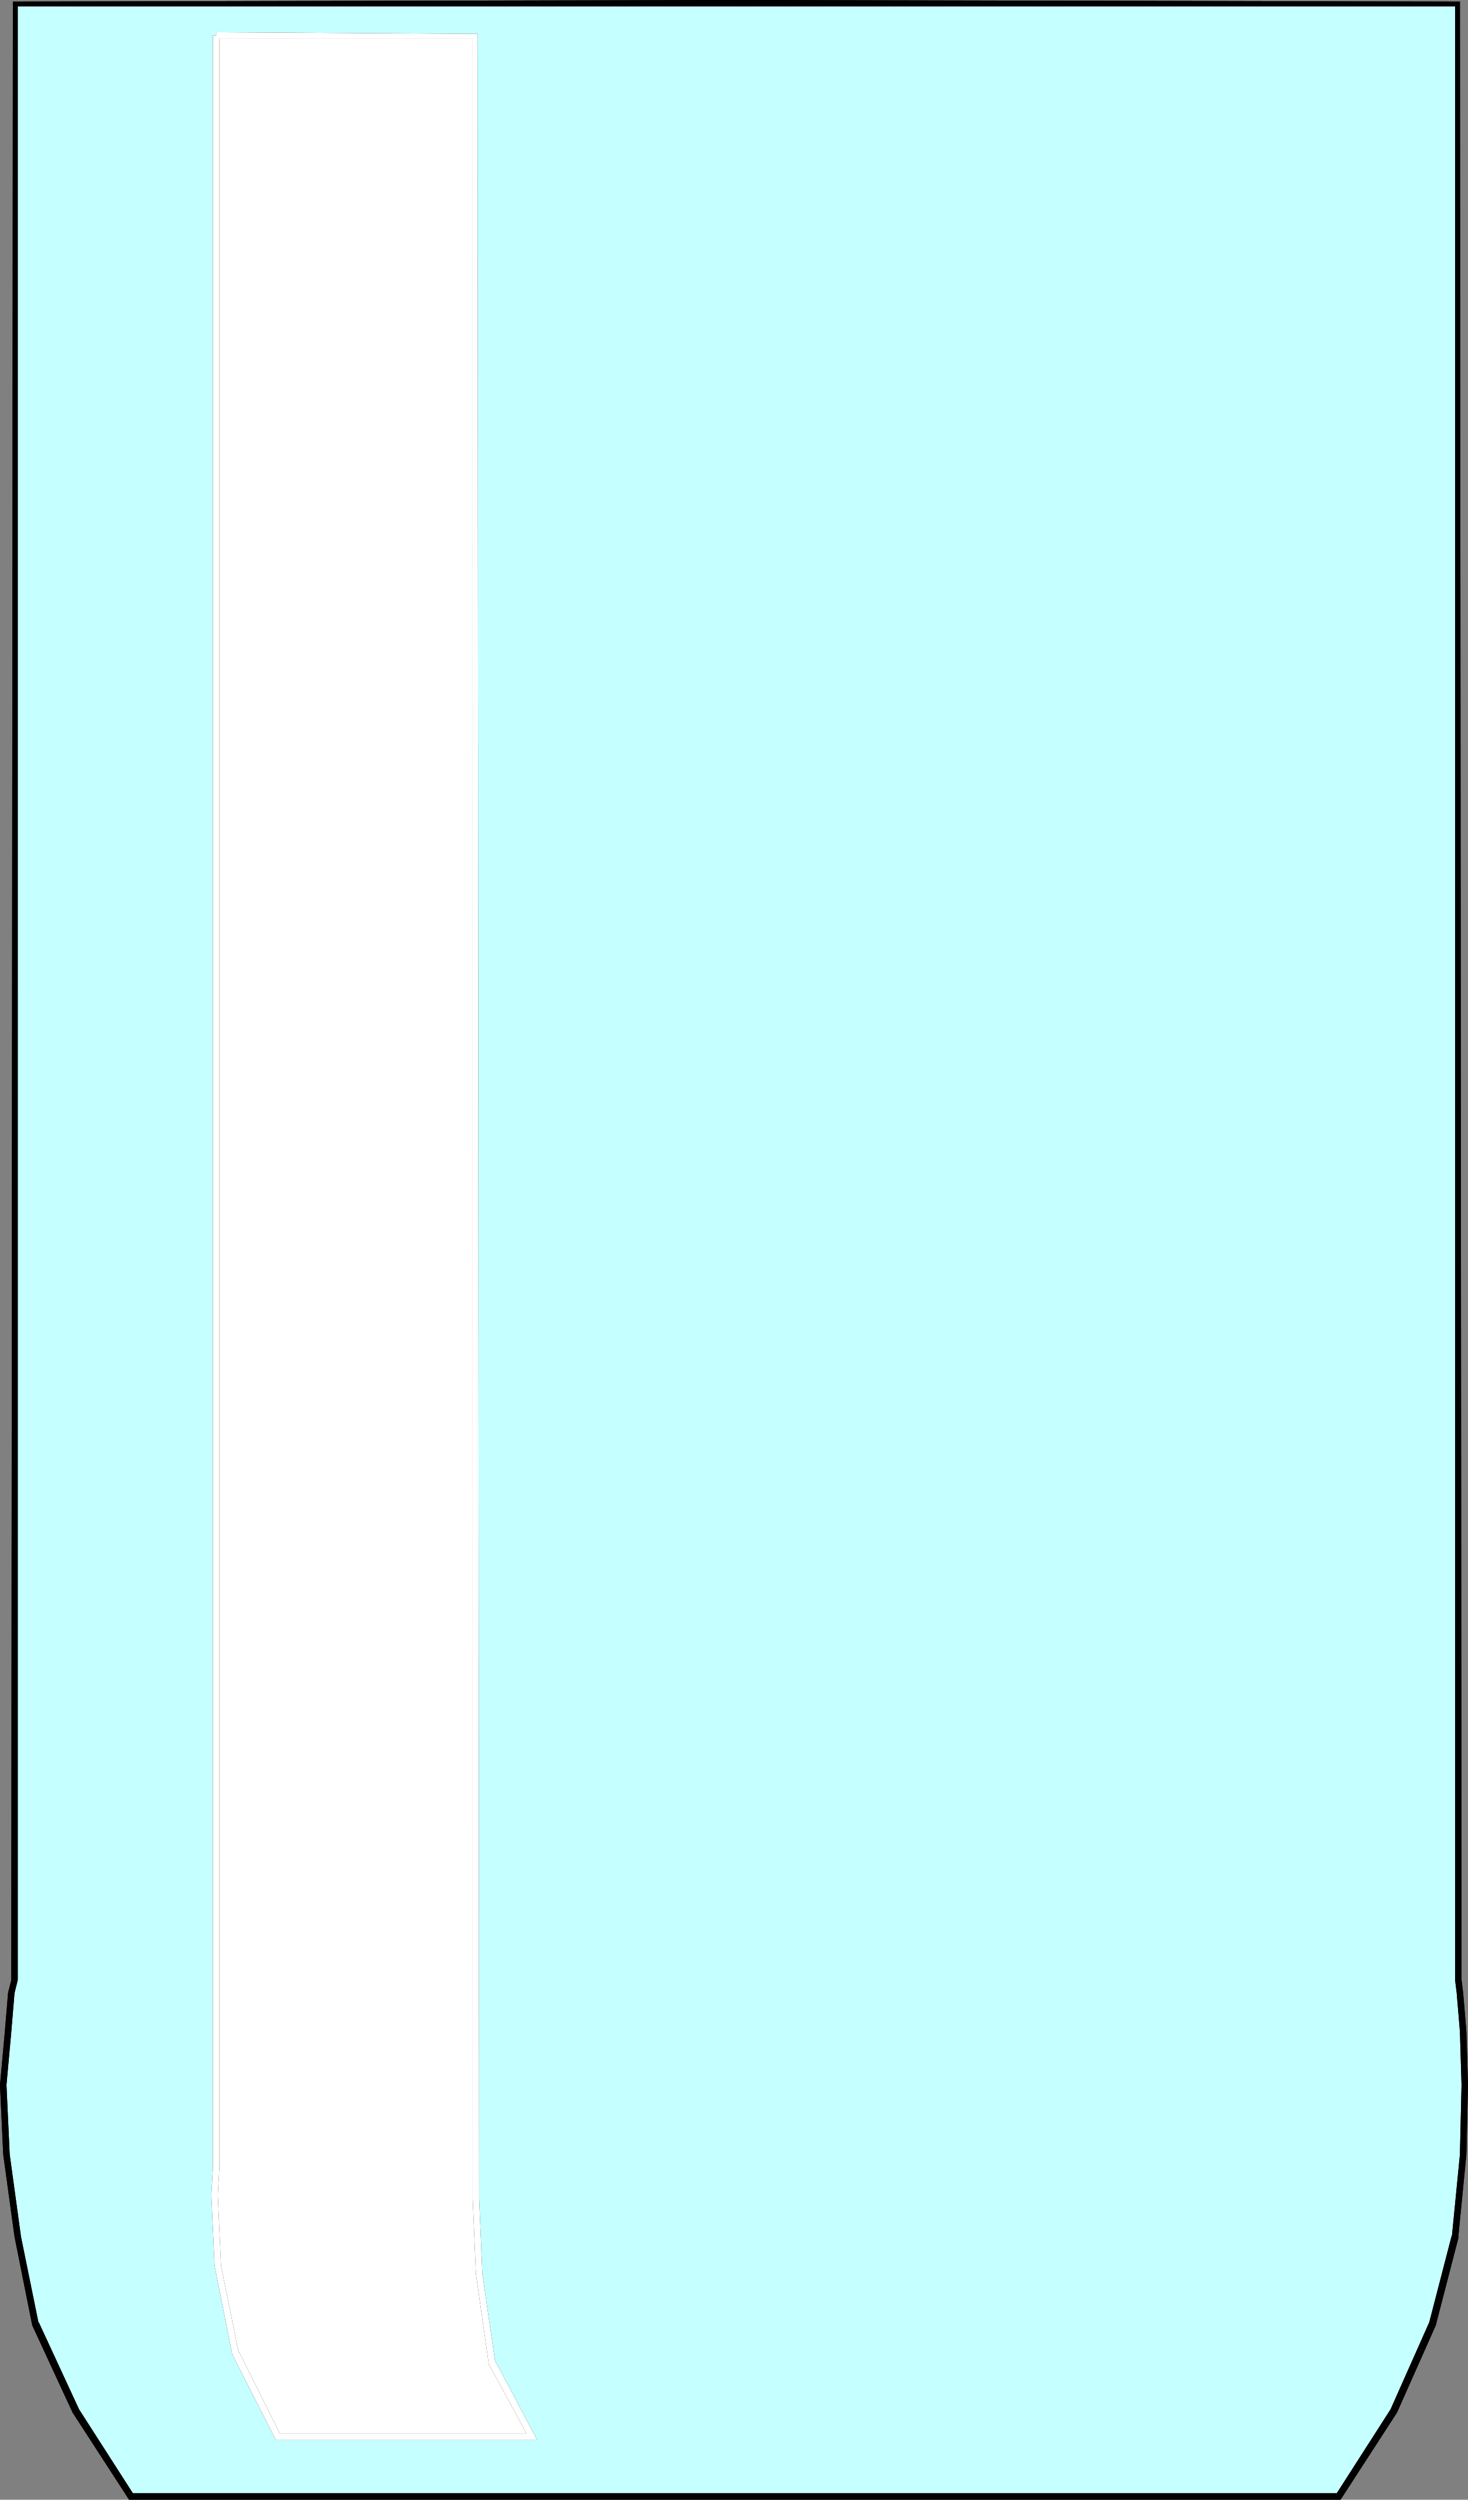
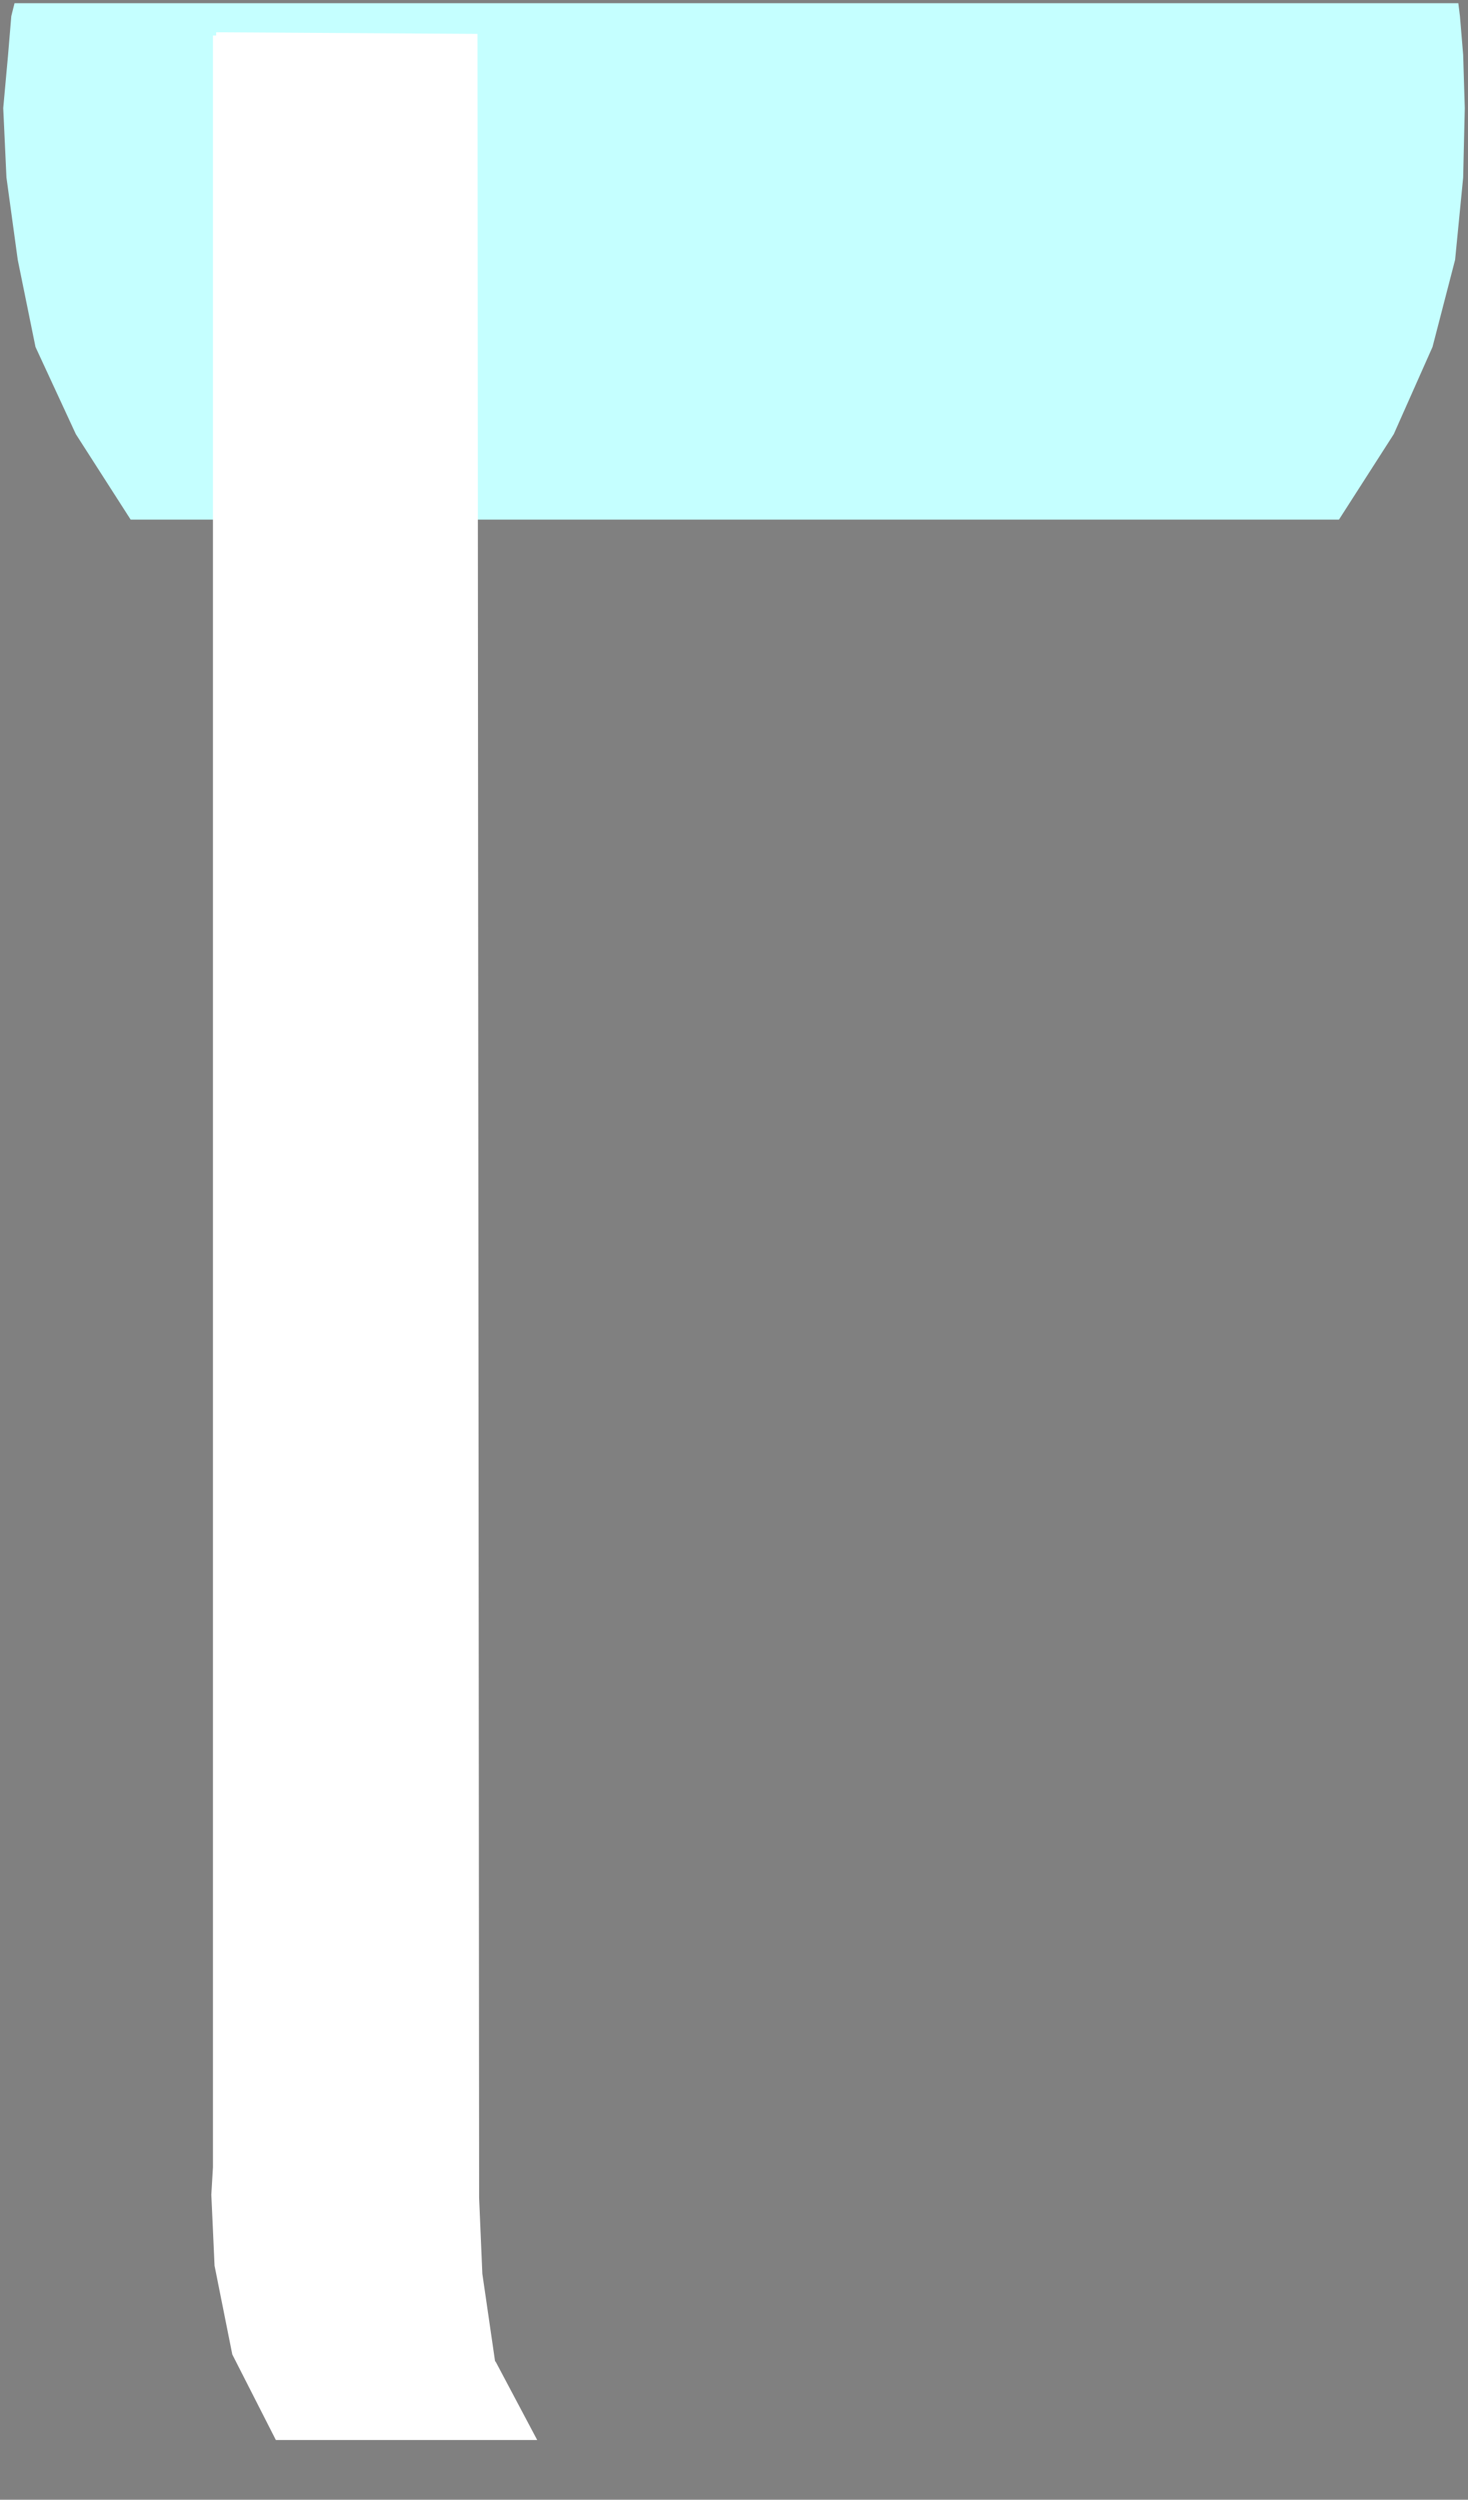
<svg xmlns="http://www.w3.org/2000/svg" xmlns:ns1="http://sodipodi.sourceforge.net/DTD/sodipodi-0.dtd" xmlns:ns2="http://www.inkscape.org/namespaces/inkscape" version="1.0" width="23.114mm" height="39.345mm" id="svg6" ns1:docname="Glass - Tumbler 2.wmf">
  <rect width="100%" height="100%" fill="#808080" stroke="none" />
  <ns1:namedview id="namedview6" pagecolor="#ffffff" bordercolor="#000000" borderopacity="0.25" ns2:showpageshadow="2" ns2:pageopacity="0.0" ns2:pagecheckerboard="0" ns2:deskcolor="#d1d1d1" ns2:document-units="mm" />
  <defs id="defs1">
    <pattern id="WMFhbasepattern" patternUnits="userSpaceOnUse" width="6" height="6" x="0" y="0" />
  </defs>
-   <path style="fill:#c5ffff;fill-opacity:1;fill-rule:evenodd;stroke:none" d="m 43.584,0.192 h 43.2 v 117.6 l 0.096,0.768 0.192,2.304 0.096,3.168 -0.096,4.128 -0.48,4.896 -1.344,5.184 -2.304,5.184 -3.264,5.088 H 43.584 7.776 l -3.264,-5.088 -2.4,-5.184 -1.056,-5.184 -0.672,-4.896 -0.192,-4.128 0.288,-3.168 0.192,-2.304 0.192,-0.768 V 0.192 Z" id="path1" />
-   <path style="fill:#000000;fill-opacity:1;fill-rule:nonzero;stroke:none" d="m 43.584,0.384 h 43.2 L 86.592,0.192 v 117.6 l 0.096,0.768 0.192,2.304 0.096,3.168 -0.096,4.128 -0.48,4.896 v -0.096 l -1.344,5.184 -2.304,5.184 -3.264,5.088 0.192,-0.096 H 7.776 l 0.192,0.096 -3.264,-5.088 -2.4,-5.184 v 0.096 l -1.056,-5.184 -0.672,-4.896 -0.192,-4.128 0.288,-3.168 0.192,-2.304 0.192,-0.768 V 0.192 L 0.864,0.384 h 42.72 V 0 L 0.768,0.096 0.672,117.792 0.48,118.56 0.288,120.864 0,124.032 l 0.192,4.128 0.672,4.896 1.056,5.28 2.4,5.184 3.36,5.184 h 72.096 l 3.36,-5.184 2.304,-5.184 1.344,-5.184 v -0.096 l 0.48,-4.896 0.096,-4.128 -0.096,-3.168 -0.192,-2.304 -0.096,-0.768 L 86.88,0.096 43.584,0 Z" id="path2" />
-   <path style="fill:#000000;fill-opacity:1;fill-rule:nonzero;stroke:none" d="m 43.584,0.384 h 43.2 L 86.592,0.192 v 117.6 l 0.096,0.768 0.192,2.304 0.096,3.168 -0.096,4.128 -0.48,4.896 v -0.096 l -1.344,5.184 -2.304,5.184 -3.264,5.088 0.192,-0.096 H 7.776 l 0.192,0.096 -3.264,-5.088 -2.4,-5.184 v 0.096 l -1.056,-5.184 -0.672,-4.896 -0.192,-4.128 0.288,-3.168 0.192,-2.304 0.192,-0.768 V 0.192 L 0.864,0.384 h 42.72 V 0 L 0.768,0.096 0.672,117.792 0.48,118.56 0.288,120.864 0,124.032 l 0.192,4.128 0.672,4.896 1.056,5.28 2.4,5.184 3.36,5.184 h 72.096 l 3.36,-5.184 2.304,-5.184 1.344,-5.184 v -0.096 l 0.48,-4.896 0.096,-4.128 -0.096,-3.168 -0.192,-2.304 -0.096,-0.768 L 86.88,0.096 43.584,0 Z" id="path3" />
+   <path style="fill:#c5ffff;fill-opacity:1;fill-rule:evenodd;stroke:none" d="m 43.584,0.192 h 43.2 l 0.096,0.768 0.192,2.304 0.096,3.168 -0.096,4.128 -0.48,4.896 -1.344,5.184 -2.304,5.184 -3.264,5.088 H 43.584 7.776 l -3.264,-5.088 -2.4,-5.184 -1.056,-5.184 -0.672,-4.896 -0.192,-4.128 0.288,-3.168 0.192,-2.304 0.192,-0.768 V 0.192 Z" id="path1" />
  <path style="fill:#ffffff;fill-opacity:1;fill-rule:evenodd;stroke:none" d="M 12.864,2.112 H 28.32 v 126.816 1.824 l 0.192,4.512 0.768,5.28 2.4,4.416 H 16.512 l -2.496,-4.992 -1.056,-5.184 -0.192,-4.224 0.096,-1.632 z" id="path4" />
-   <path style="fill:#000000;fill-opacity:1;fill-rule:nonzero;stroke:none" d="M 12.864,2.304 H 28.32 L 28.128,2.112 v 128.64 l 0.192,4.512 0.768,5.376 2.4,4.416 0.192,-0.288 H 16.512 l 0.192,0.096 -2.496,-4.992 v 0.096 l -1.056,-5.184 -0.192,-4.224 0.096,-1.632 V 2.112 h -0.384 v 126.816 l -0.096,1.632 0.192,4.224 1.056,5.28 2.592,5.088 h 15.552 l -2.496,-4.704 v 0.096 l -0.768,-5.28 -0.192,-4.512 L 28.416,2.016 12.864,1.92 Z" id="path5" />
  <path style="fill:#ffffff;fill-opacity:1;fill-rule:nonzero;stroke:none" d="M 12.864,2.304 H 28.32 L 28.128,2.112 v 128.64 l 0.192,4.512 0.768,5.376 2.4,4.416 0.192,-0.288 H 16.512 l 0.192,0.096 -2.496,-4.992 v 0.096 l -1.056,-5.184 -0.192,-4.224 0.096,-1.632 V 2.112 h -0.384 v 126.816 l -0.096,1.632 0.192,4.224 1.056,5.28 2.592,5.088 h 15.552 l -2.496,-4.704 v 0.096 l -0.768,-5.28 -0.192,-4.512 L 28.416,2.016 12.864,1.92 Z" id="path6" />
</svg>